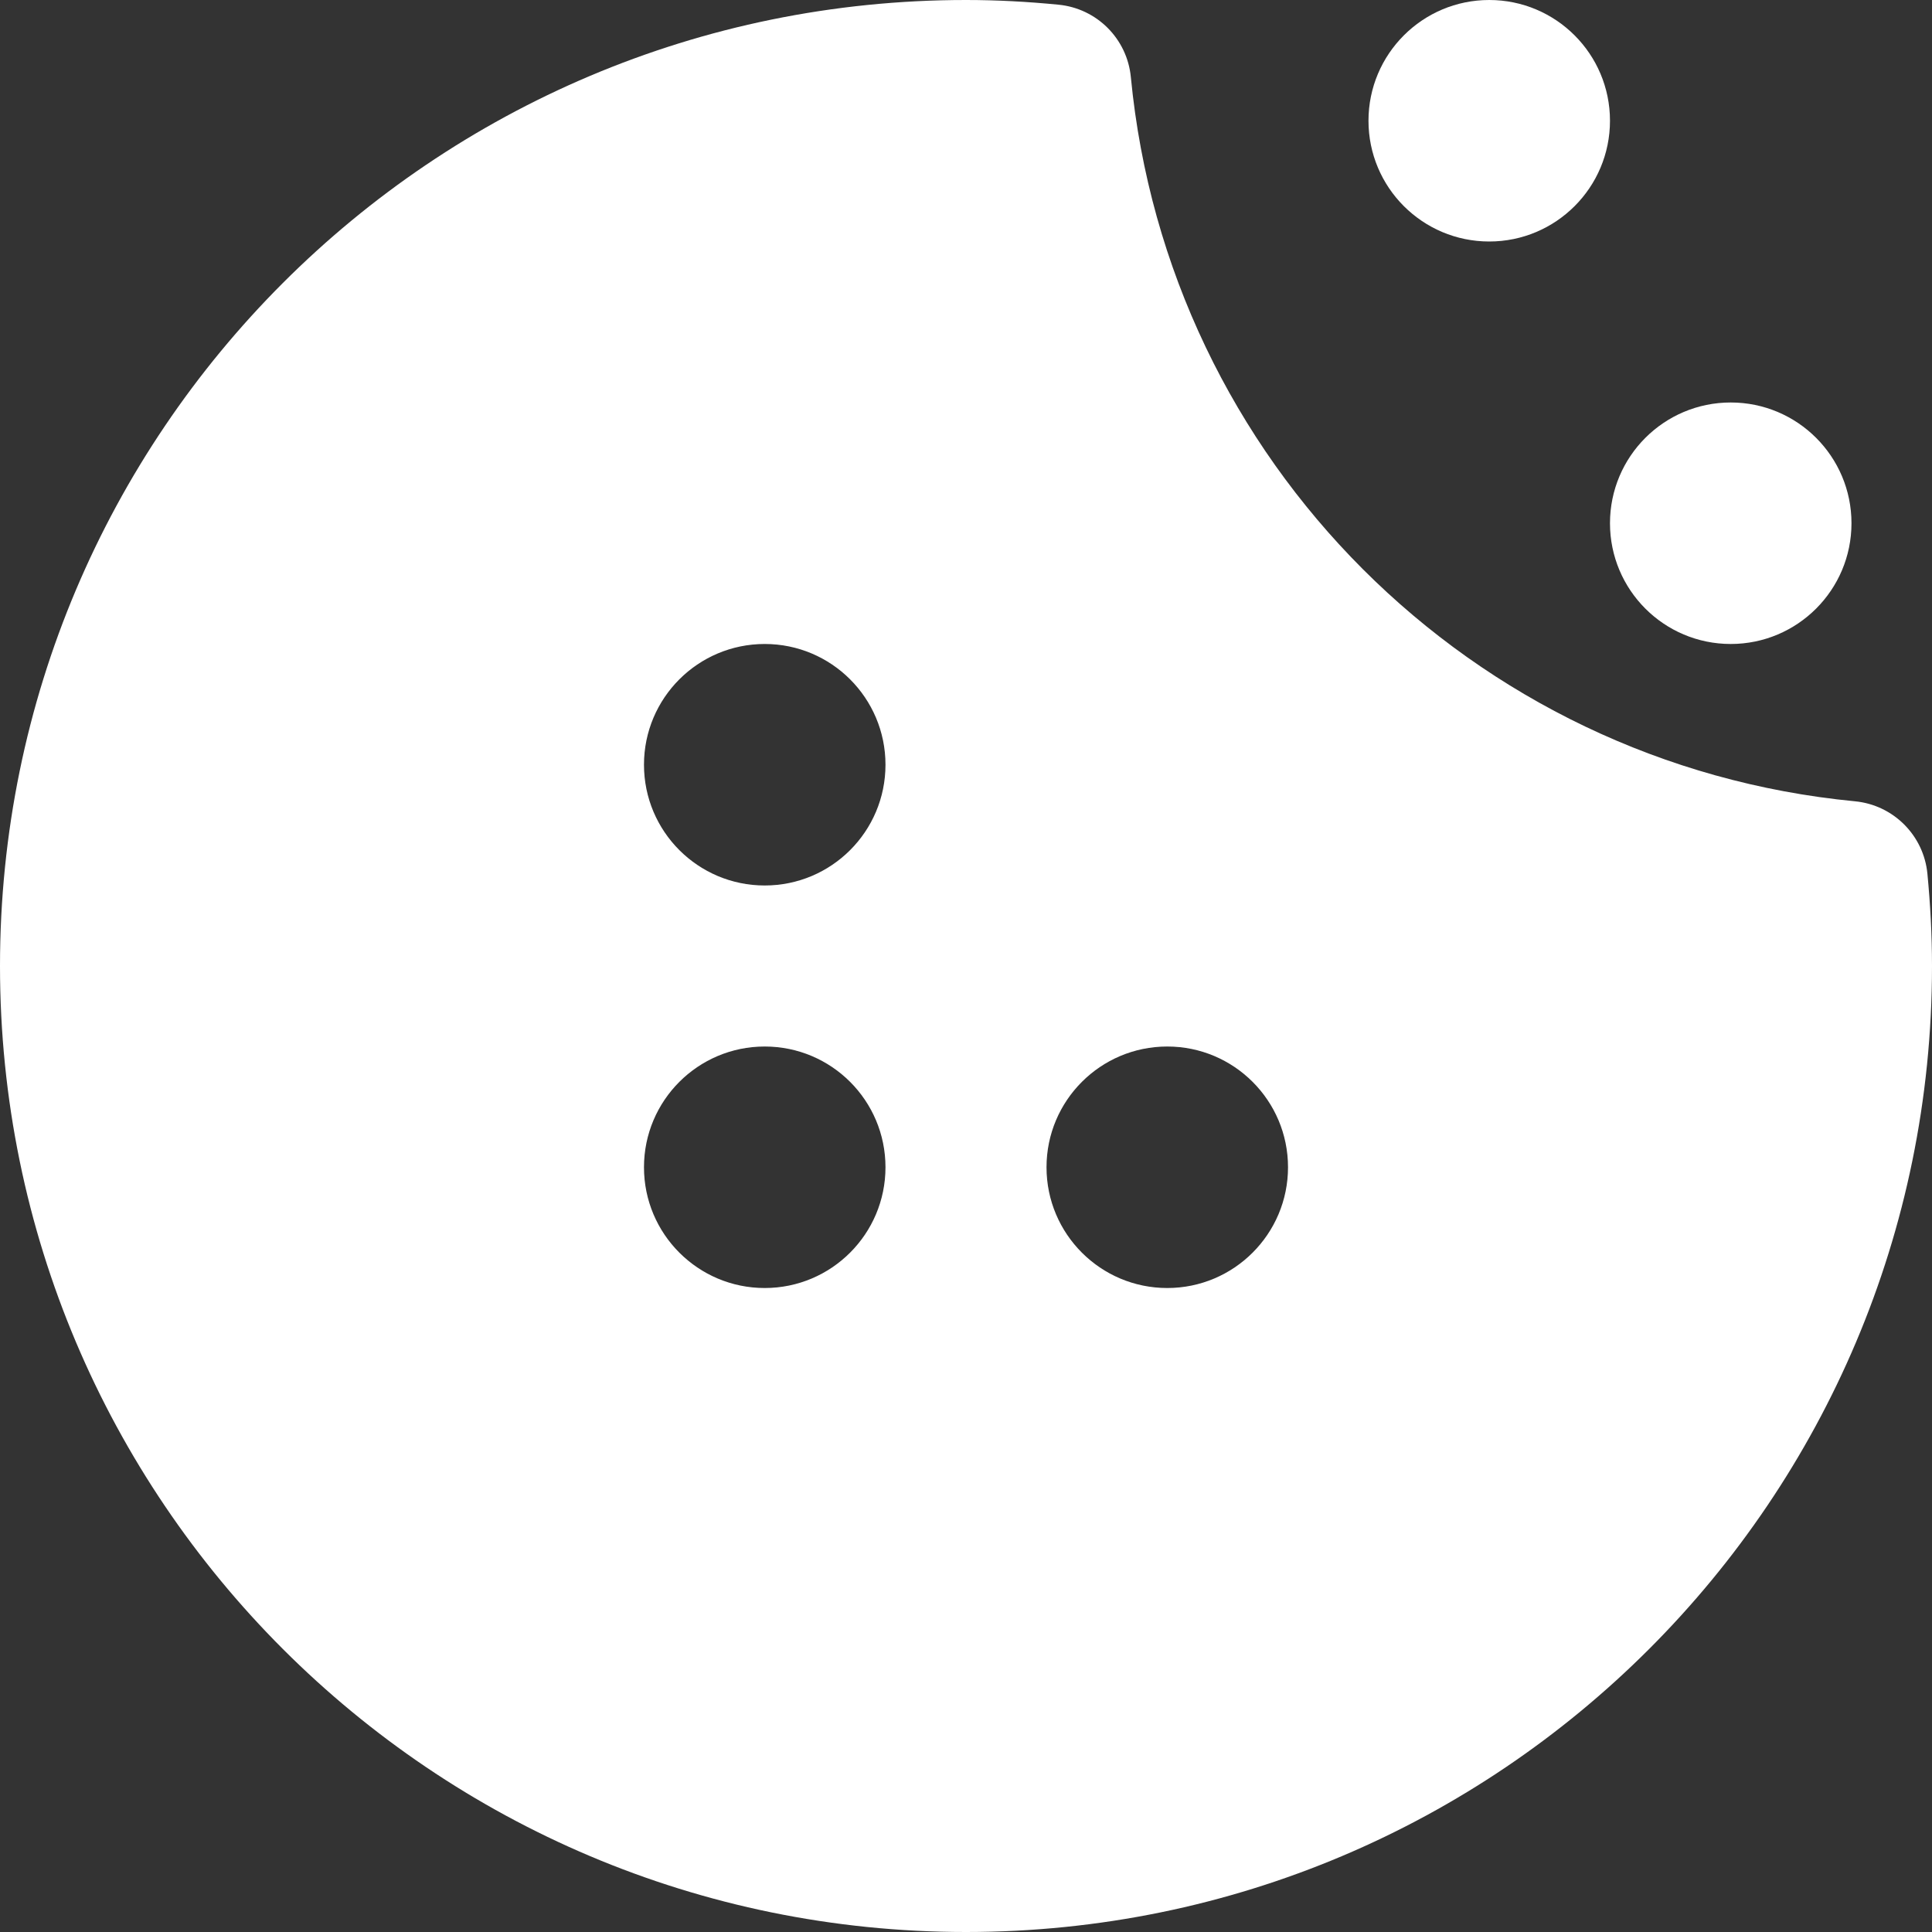
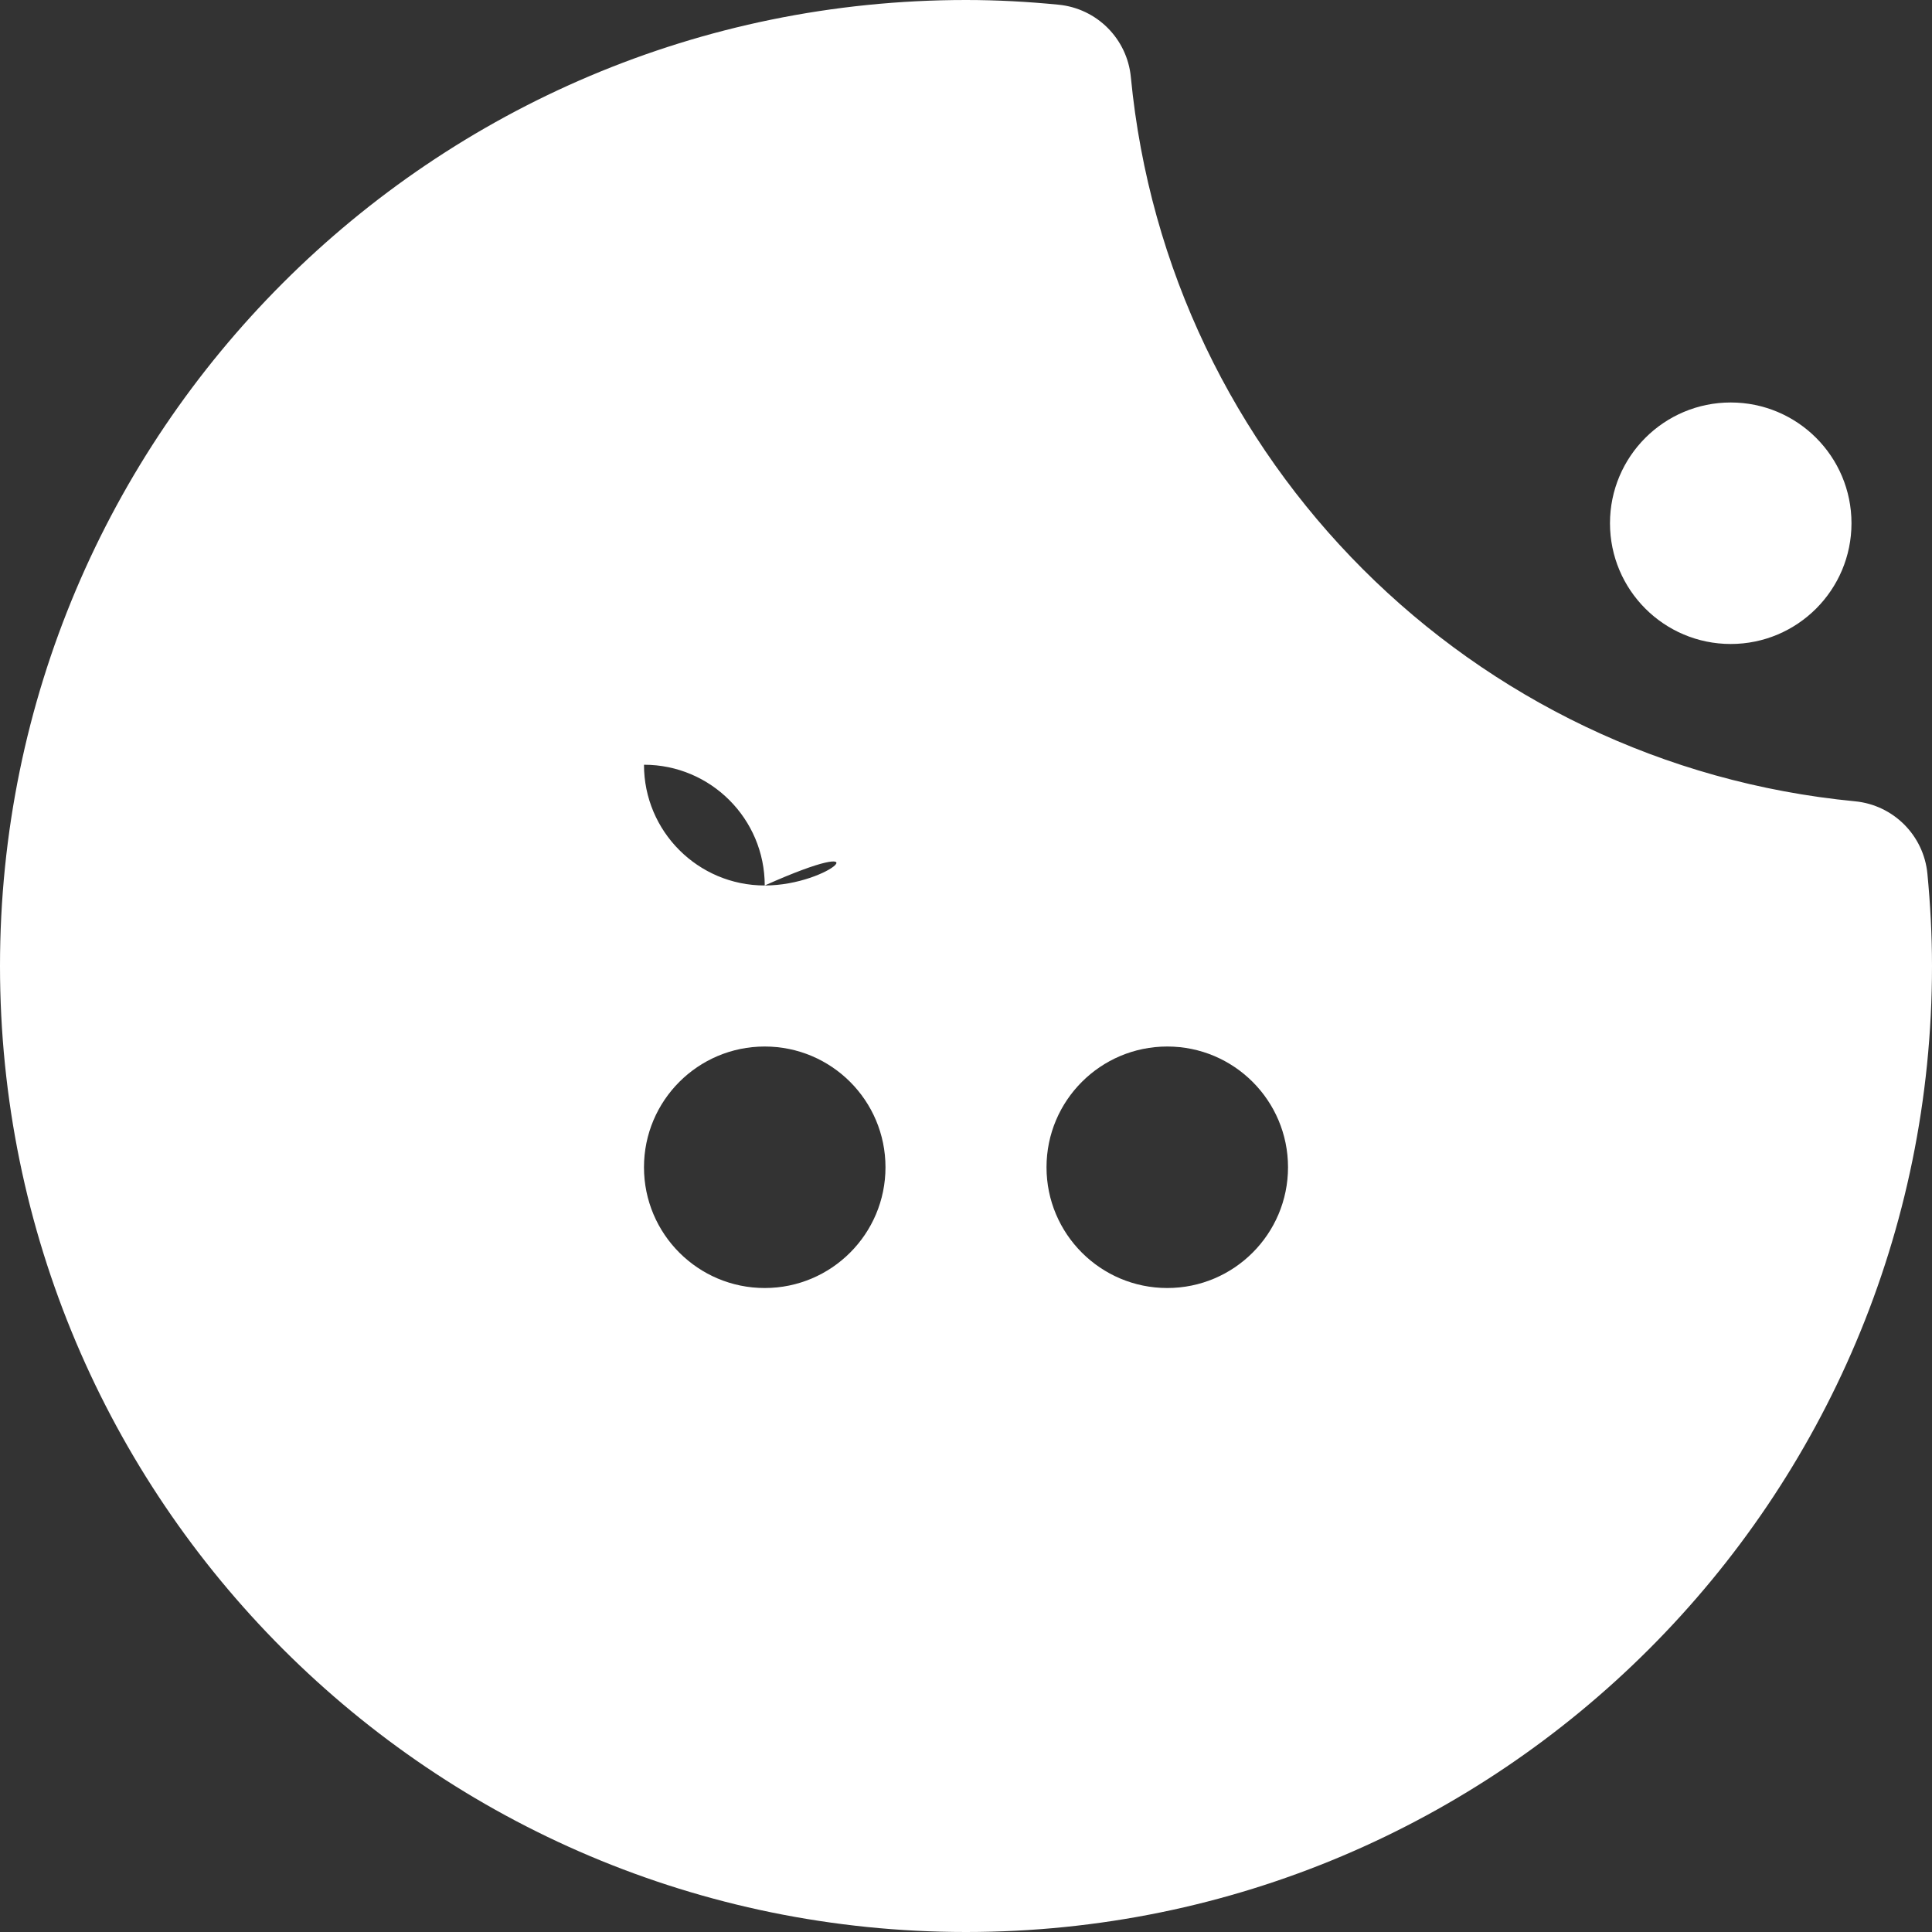
<svg xmlns="http://www.w3.org/2000/svg" version="1.1" id="Capa_1" x="0px" y="0px" width="40px" height="40px" viewBox="236 236 40 40" enable-background="new 236 236 40 40" xml:space="preserve">
  <rect x="236" y="236" width="40" height="40" fill="#333333" stroke="none" />
  <g>
-     <circle fill="#FFFFFF" cx="266.833" cy="238.5" r="2.5" />
    <circle fill="#FFFFFF" cx="271.833" cy="246.833" r="2.5" />
-     <path fill="#FFFFFF" d="M275.905,254.09c-0.076-0.794-0.705-1.424-1.5-1.5c-7.942-0.765-14.228-7.051-14.992-14.993   c-0.076-0.795-0.705-1.424-1.5-1.5C257.281,236.035,256.645,236,256,236c-11.046,0-20,8.954-20,20s8.954,20,20,20s20-8.954,20-20   C276,255.355,275.965,254.718,275.905,254.09z M260.167,262.667c-1.381,0-2.5-1.12-2.5-2.5c0-1.381,1.119-2.5,2.5-2.5   c1.38,0,2.5,1.119,2.5,2.5C262.667,261.547,261.547,262.667,260.167,262.667L260.167,262.667z M251.833,254.333   c-1.381,0-2.5-1.12-2.5-2.5c0-1.381,1.119-2.5,2.5-2.5c1.38,0,2.5,1.119,2.5,2.5C254.333,253.214,253.214,254.333,251.833,254.333z    M254.333,260.167c0,1.38-1.12,2.5-2.5,2.5c-1.381,0-2.5-1.12-2.5-2.5c0-1.381,1.119-2.5,2.5-2.5l0,0   C253.214,257.667,254.333,258.786,254.333,260.167z" />
+     <path fill="#FFFFFF" d="M275.905,254.09c-0.076-0.794-0.705-1.424-1.5-1.5c-7.942-0.765-14.228-7.051-14.992-14.993   c-0.076-0.795-0.705-1.424-1.5-1.5C257.281,236.035,256.645,236,256,236c-11.046,0-20,8.954-20,20s8.954,20,20,20s20-8.954,20-20   C276,255.355,275.965,254.718,275.905,254.09z M260.167,262.667c-1.381,0-2.5-1.12-2.5-2.5c0-1.381,1.119-2.5,2.5-2.5   c1.38,0,2.5,1.119,2.5,2.5C262.667,261.547,261.547,262.667,260.167,262.667L260.167,262.667z M251.833,254.333   c-1.381,0-2.5-1.12-2.5-2.5c1.38,0,2.5,1.119,2.5,2.5C254.333,253.214,253.214,254.333,251.833,254.333z    M254.333,260.167c0,1.38-1.12,2.5-2.5,2.5c-1.381,0-2.5-1.12-2.5-2.5c0-1.381,1.119-2.5,2.5-2.5l0,0   C253.214,257.667,254.333,258.786,254.333,260.167z" />
  </g>
</svg>